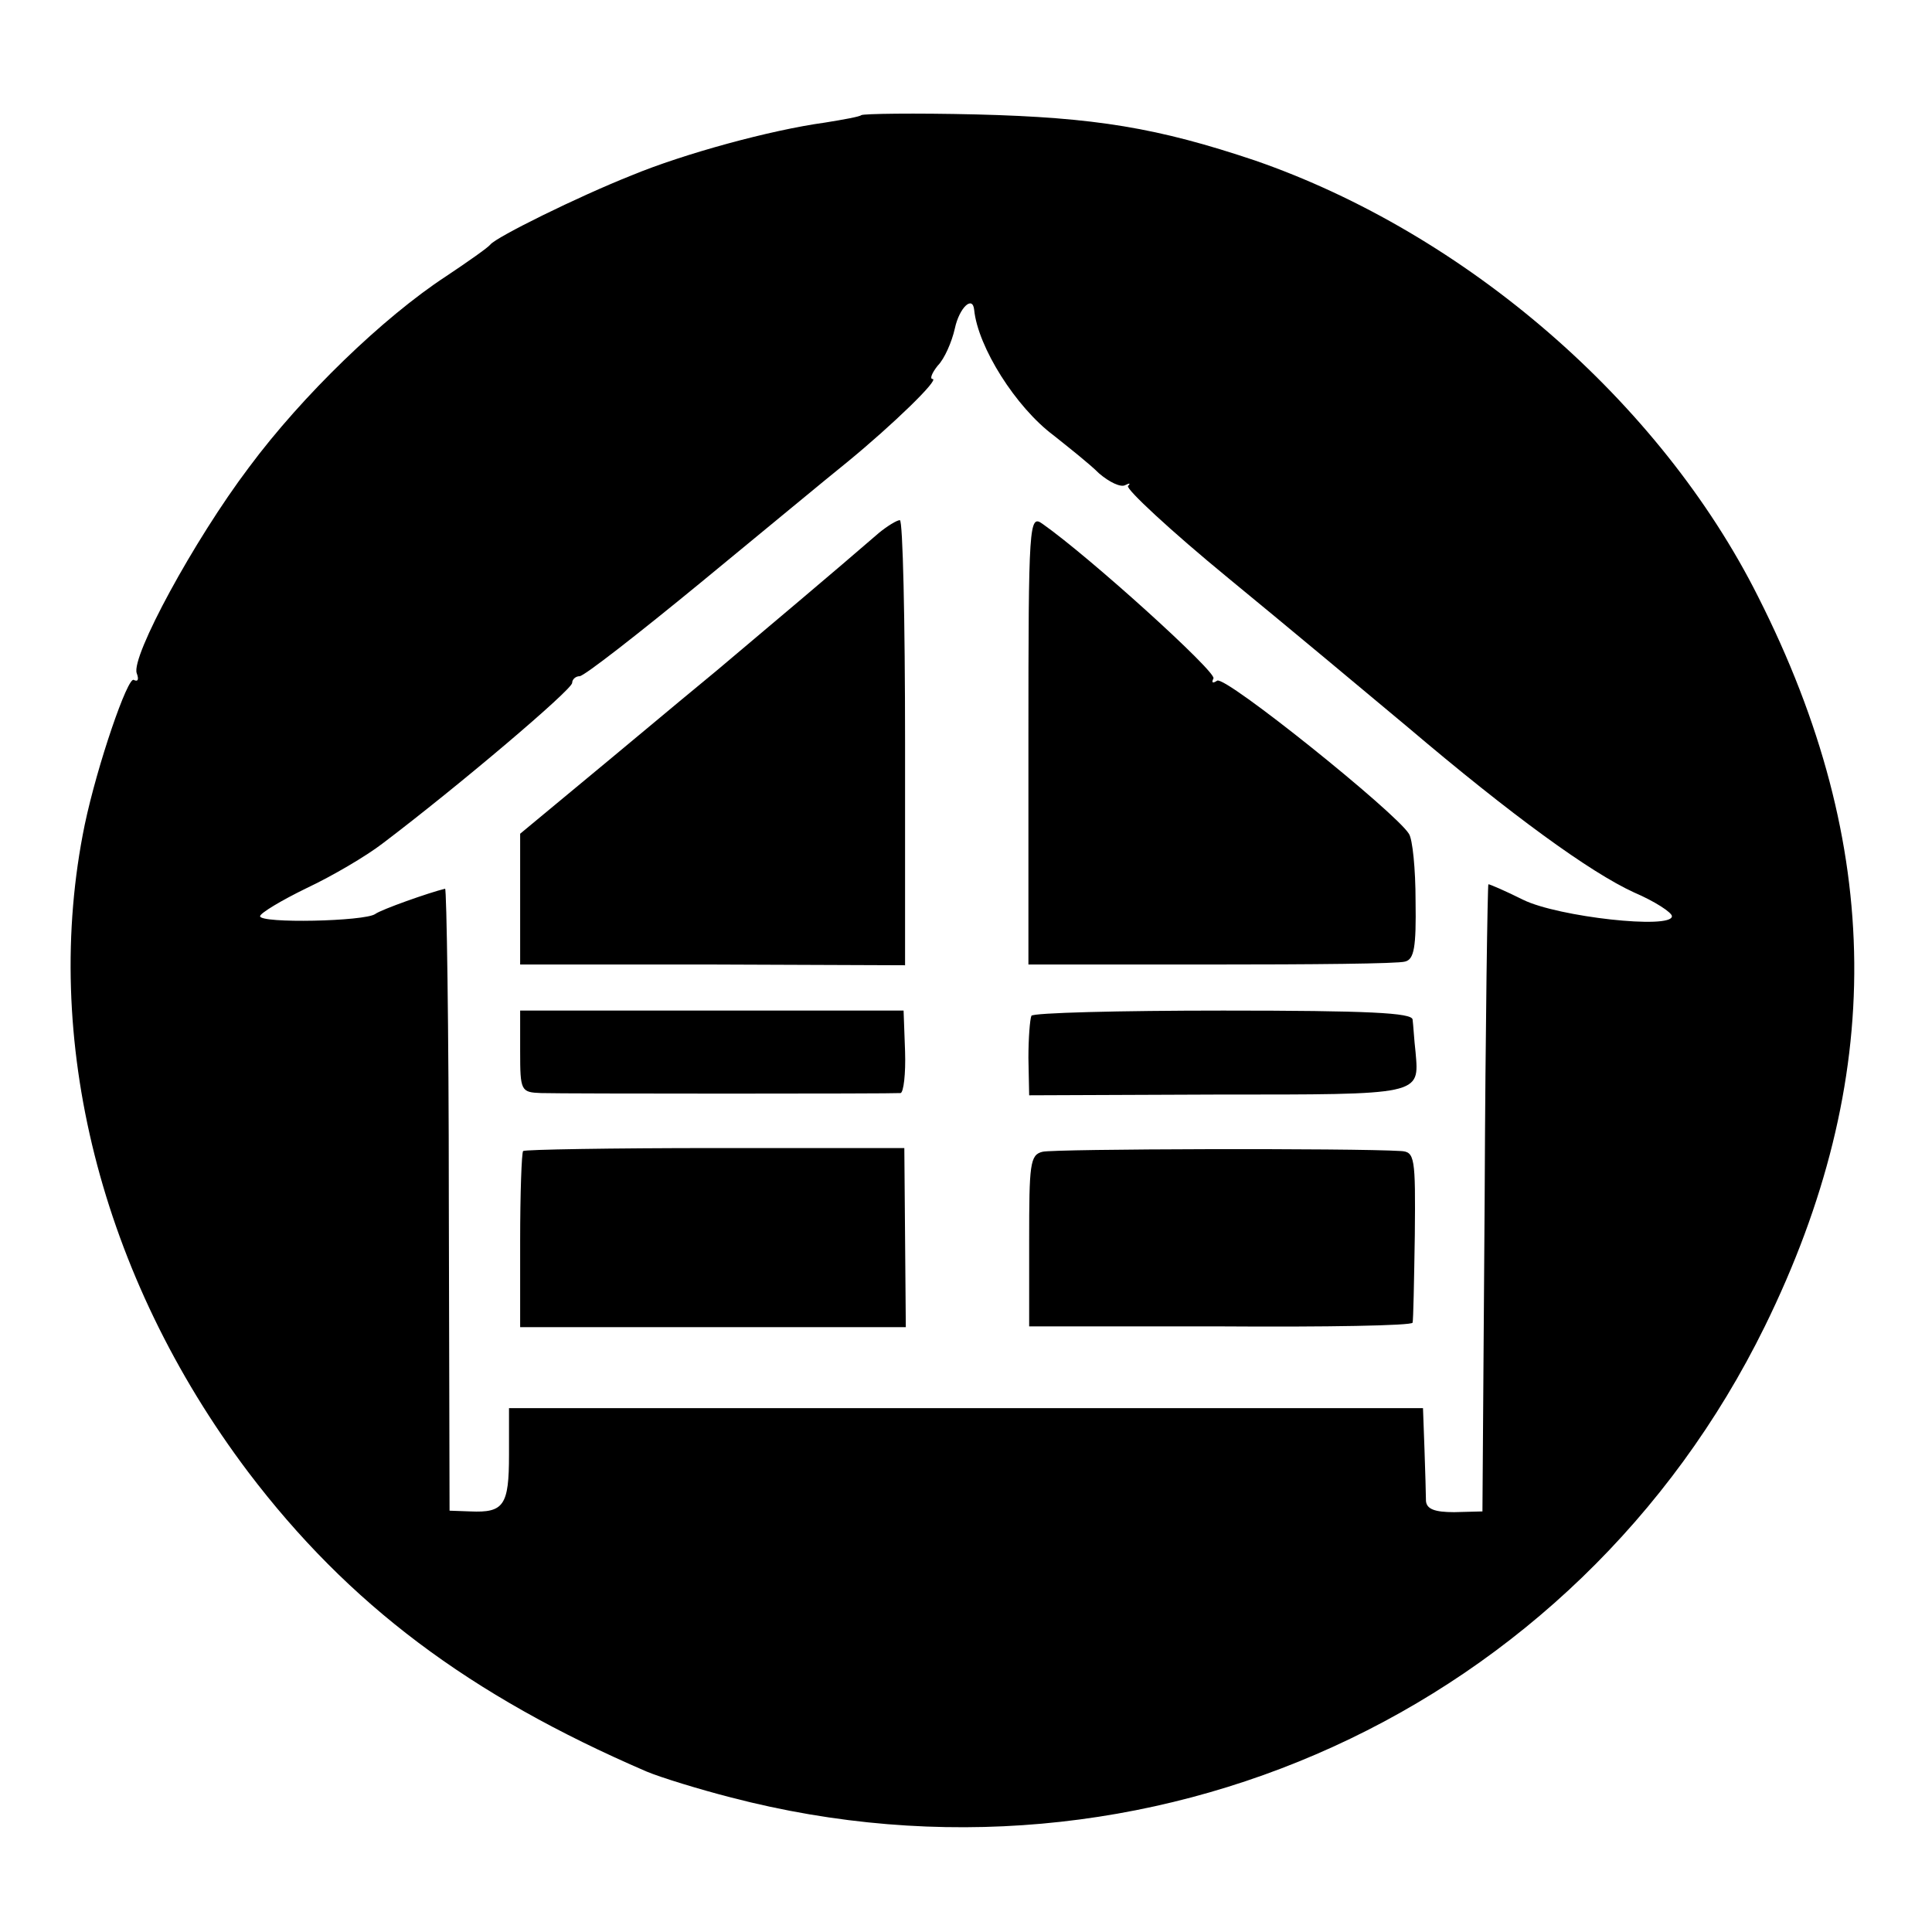
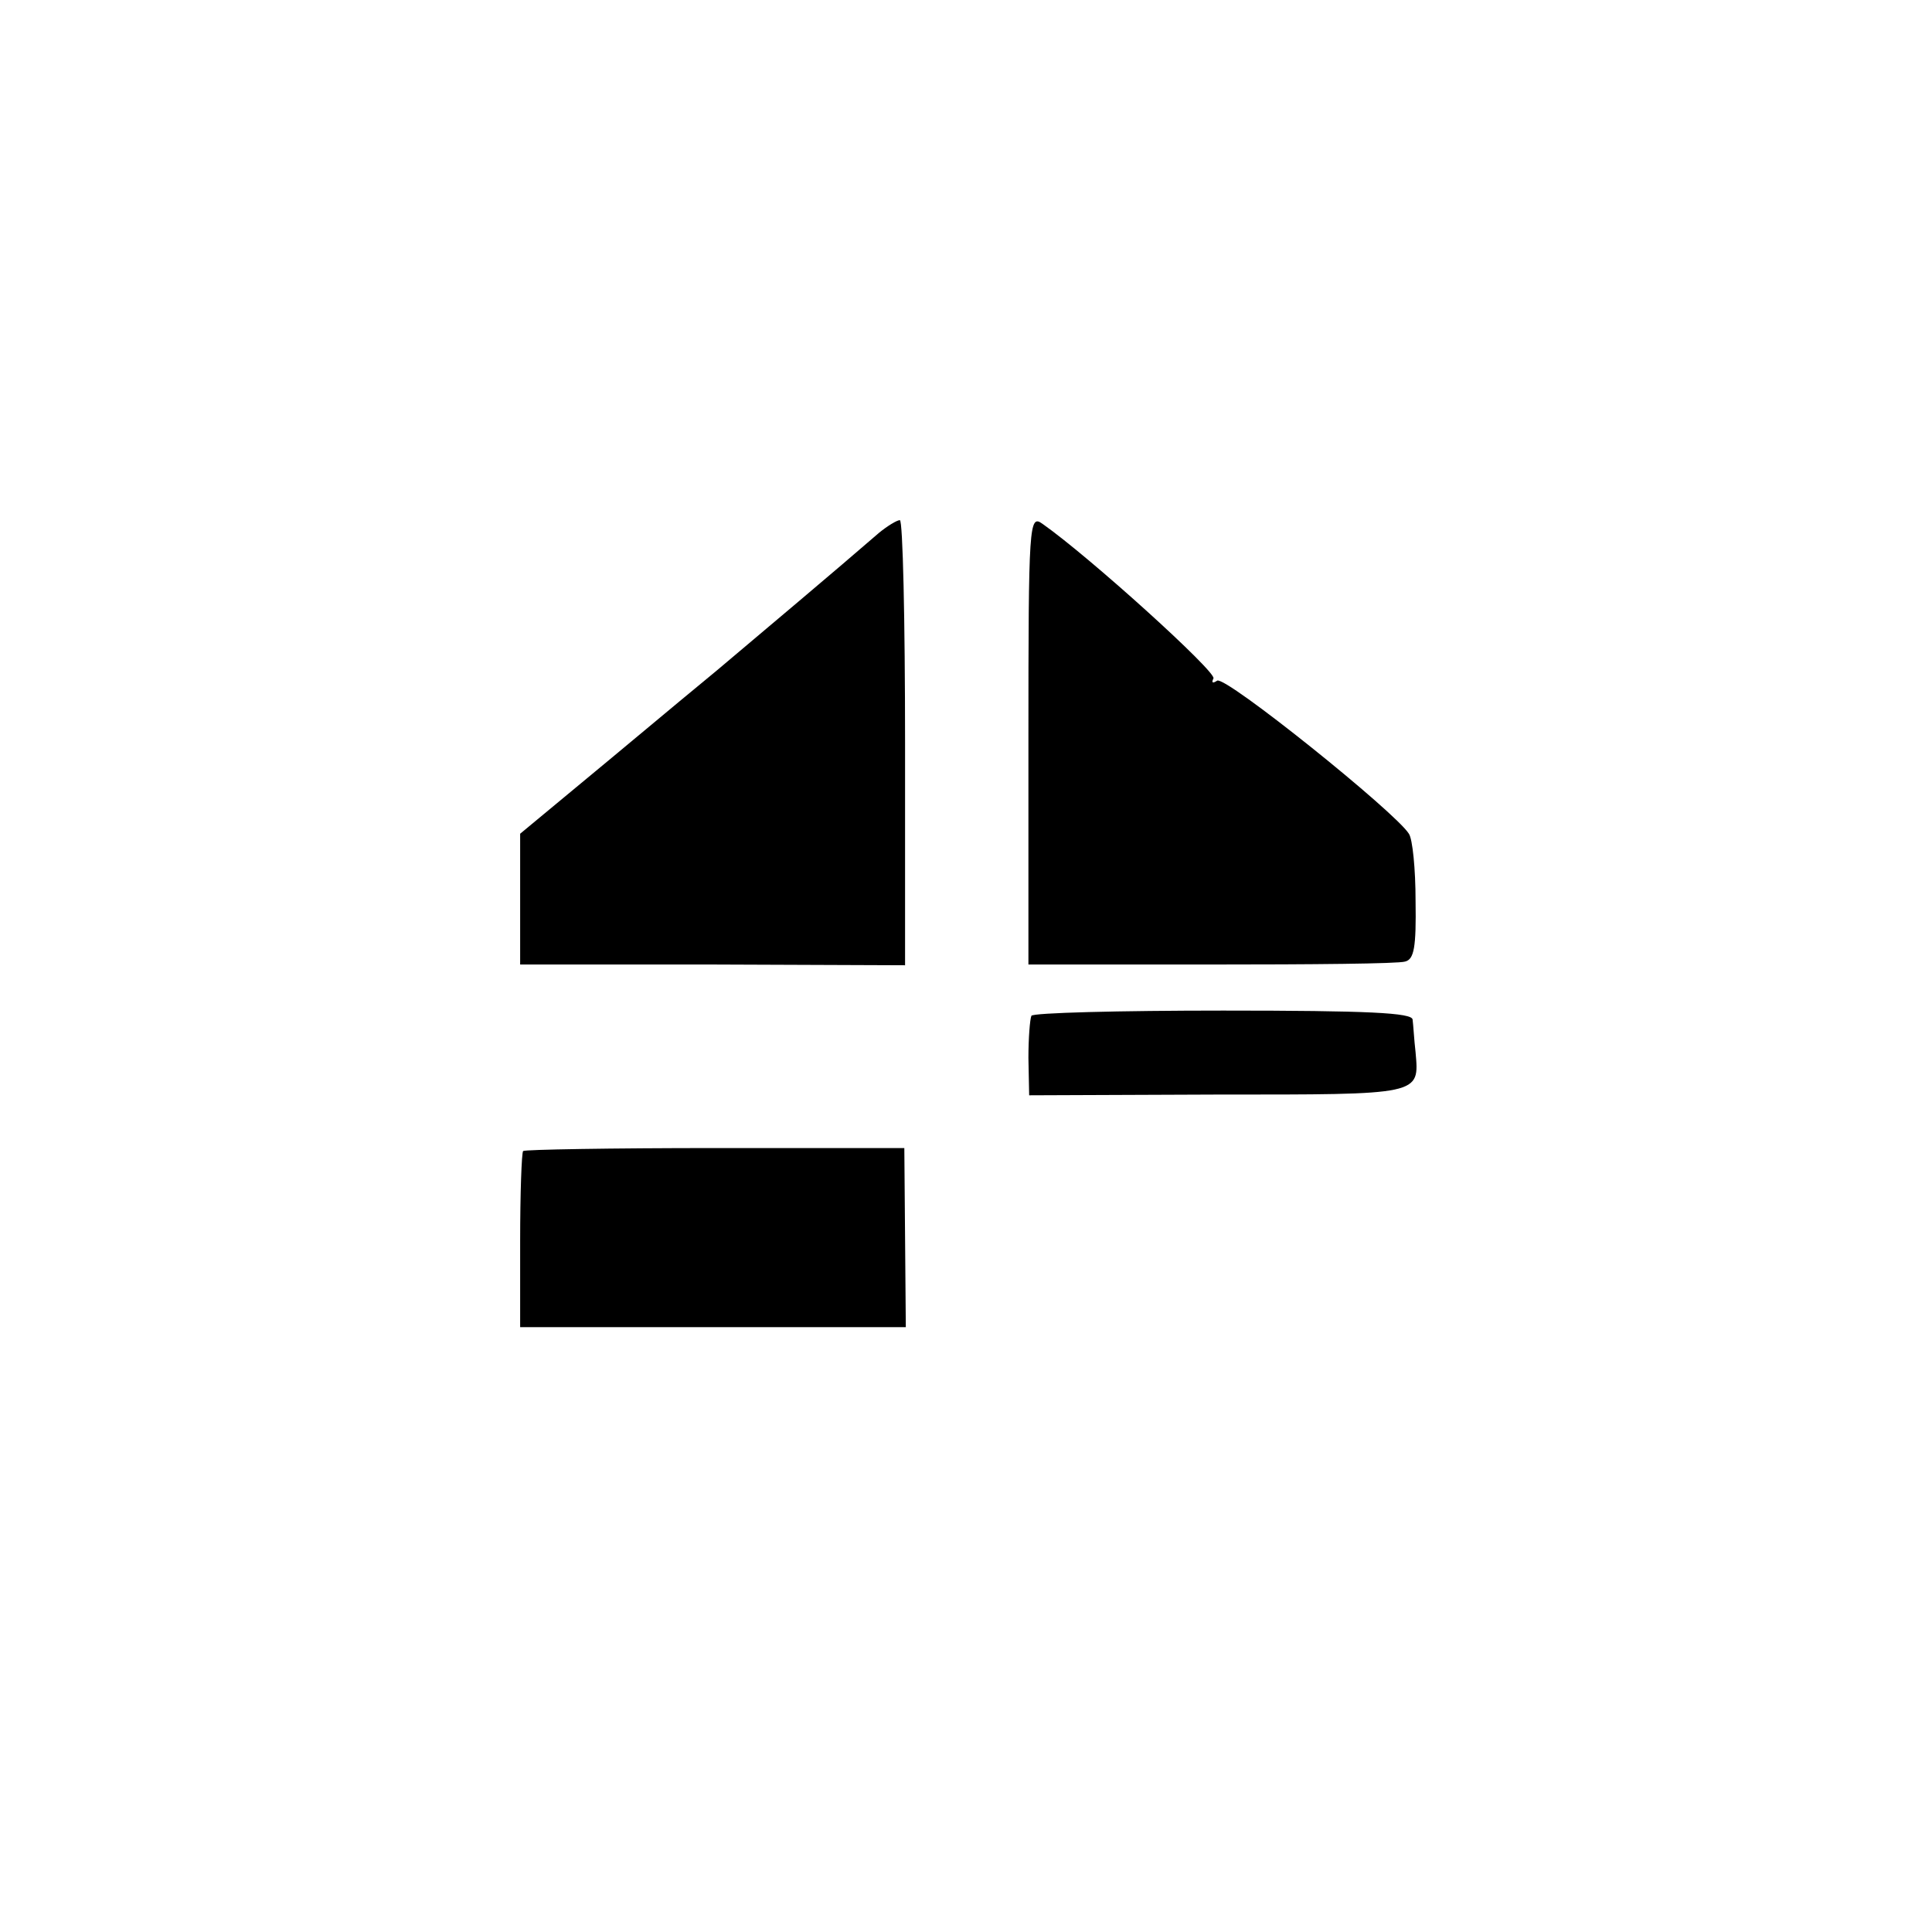
<svg xmlns="http://www.w3.org/2000/svg" version="1.0" width="260pt" height="260pt" viewBox="0 0 260 260" preserveAspectRatio="xMidYMid meet">
  <g transform="translate(0,260) scale(0.1,-0.1)" fill="#000000" stroke="none">
-     <path d="M1159 2445 c-2 -2 -24 -6 -49 -10 -73 -10 -190 -42 -260 -71 -73 -29 -182 -83 -190 -93 -3 -4 -30 -23 -60 -43 -84 -55 -193 -160 -265 -257 -74 -98 -159 -255 -151 -277 3 -8 2 -12 -4 -9 -8 5 -49 -114 -66 -195 -59 -287 21 -607 220 -871 135 -178 297 -300 536 -403 19 -8 71 -24 114 -35 560 -146 1137 117 1391 634 163 332 161 646 -9 982 -132 263 -394 489 -677 587 -131 44 -215 58 -375 62 -83 2 -153 1 -155 -1z m152 -262 c5 -50 56 -131 107 -169 20 -16 48 -38 61 -51 14 -12 29 -19 35 -16 6 3 8 3 4 -1 -3 -4 57 -60 135 -124 78 -64 187 -155 242 -201 139 -118 245 -195 304 -222 28 -12 51 -27 51 -32 0 -18 -153 -1 -200 22 -24 12 -45 21 -47 21 -1 0 -4 -190 -5 -422 l-3 -422 -38 -1 c-26 0 -37 4 -38 15 0 8 -1 40 -2 70 l-2 55 -615 0 -615 0 0 -63 c0 -68 -7 -78 -52 -76 l-28 1 -1 419 c0 230 -3 419 -5 418 -21 -5 -86 -28 -94 -34 -14 -10 -155 -13 -155 -3 0 4 28 21 63 38 34 16 80 43 102 60 103 78 255 207 255 216 0 5 5 9 10 9 6 0 79 57 163 126 84 69 172 142 197 162 61 50 125 112 115 112 -4 0 -1 8 7 18 9 9 19 32 23 50 6 28 24 45 26 25z" />
    <path d="M1384 1605 l0 -303 245 0 c136 0 253 1 262 4 12 3 15 19 14 82 0 42 -4 83 -9 90 -18 29 -247 213 -258 206 -6 -4 -8 -3 -5 3 5 8 -166 163 -230 208 -18 13 -19 2 -19 -290z" />
    <path d="M1183 1883 c-60 -52 -154 -131 -218 -185 -11 -9 -75 -62 -142 -118 l-123 -102 0 -88 0 -88 259 0 259 -1 0 300 c0 164 -3 299 -7 299 -4 0 -17 -8 -28 -17z" />
-     <path d="M700 1185 c0 -53 1 -55 28 -56 32 -1 474 -1 484 0 4 1 7 26 6 56 l-2 55 -258 0 -258 0 0 -55z" />
    <path d="M1388 1233 c-2 -5 -4 -30 -4 -57 l1 -50 253 1 c276 0 272 -1 267 57 -2 17 -3 37 -4 44 -1 9 -59 12 -255 12 -140 0 -256 -3 -258 -7z" />
    <path d="M704 1051 c-2 -2 -4 -57 -4 -121 l0 -116 259 0 260 0 -1 121 -1 120 -254 0 c-140 0 -257 -2 -259 -4z" />
-     <path d="M1403 1050 c-17 -4 -18 -17 -18 -120 l0 -115 258 0 c141 -1 257 1 258 5 1 3 2 56 3 118 1 105 0 112 -19 113 -64 4 -467 3 -482 -1z" />
  </g>
</svg>